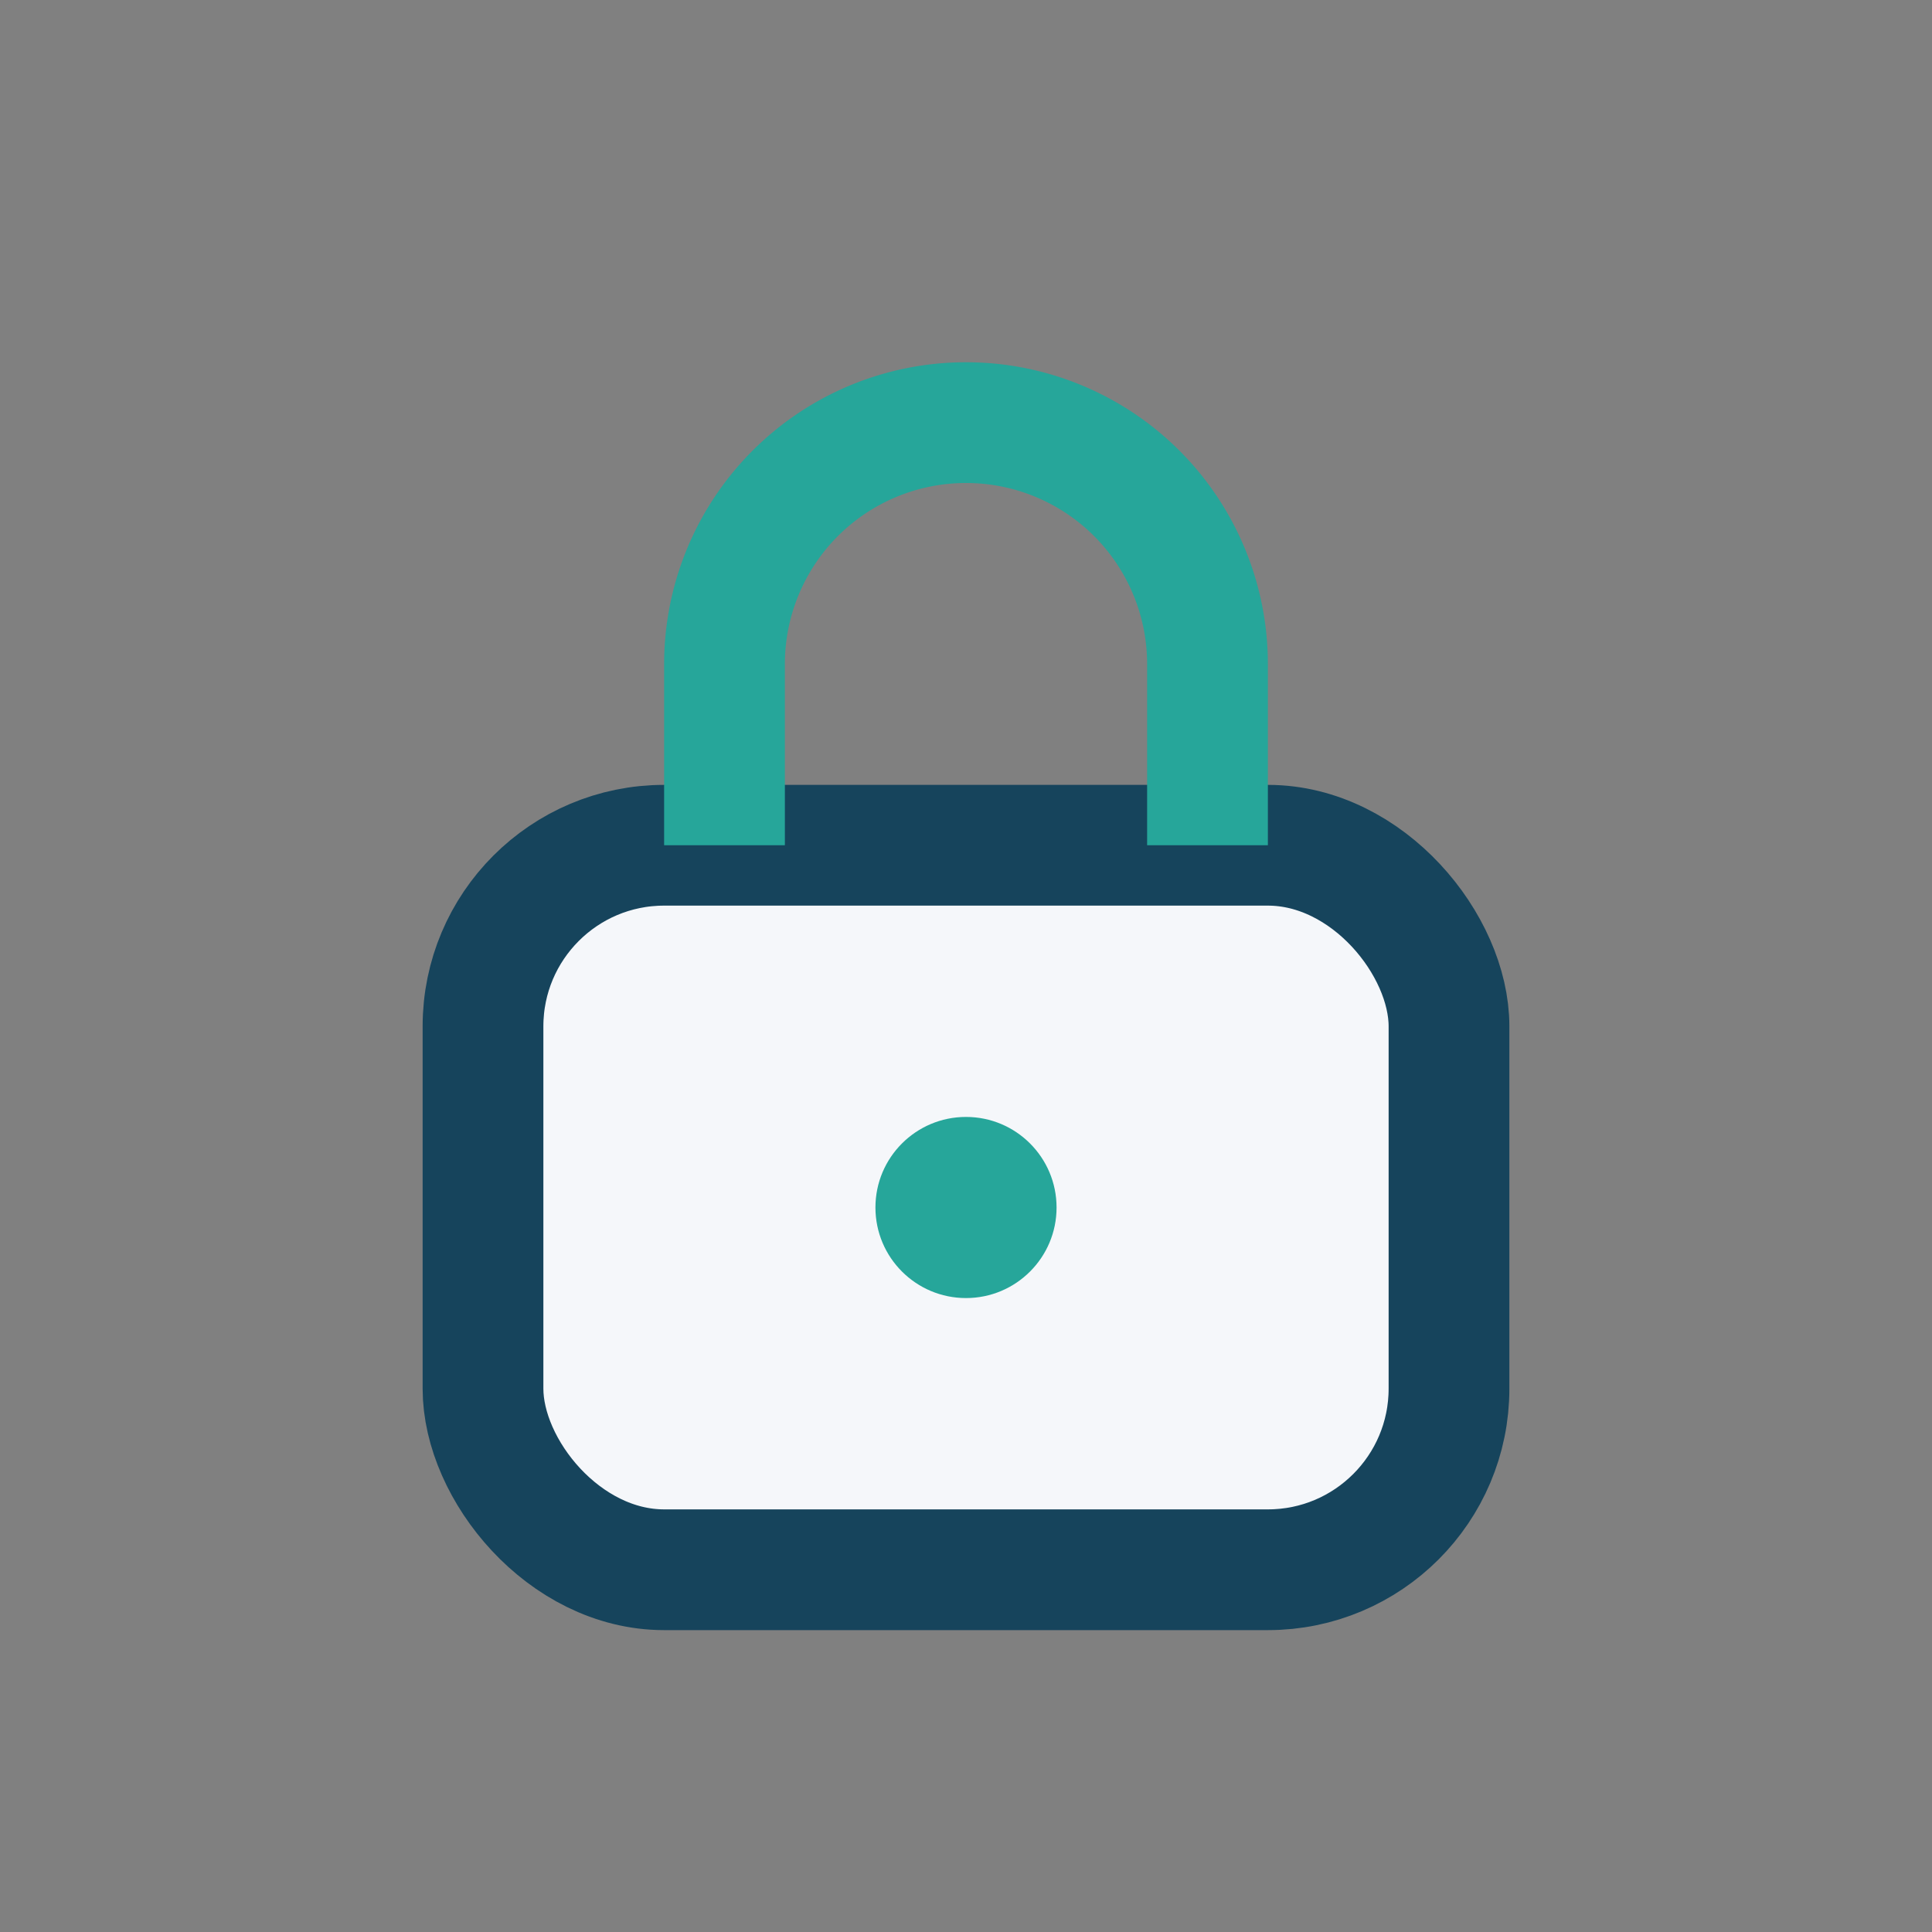
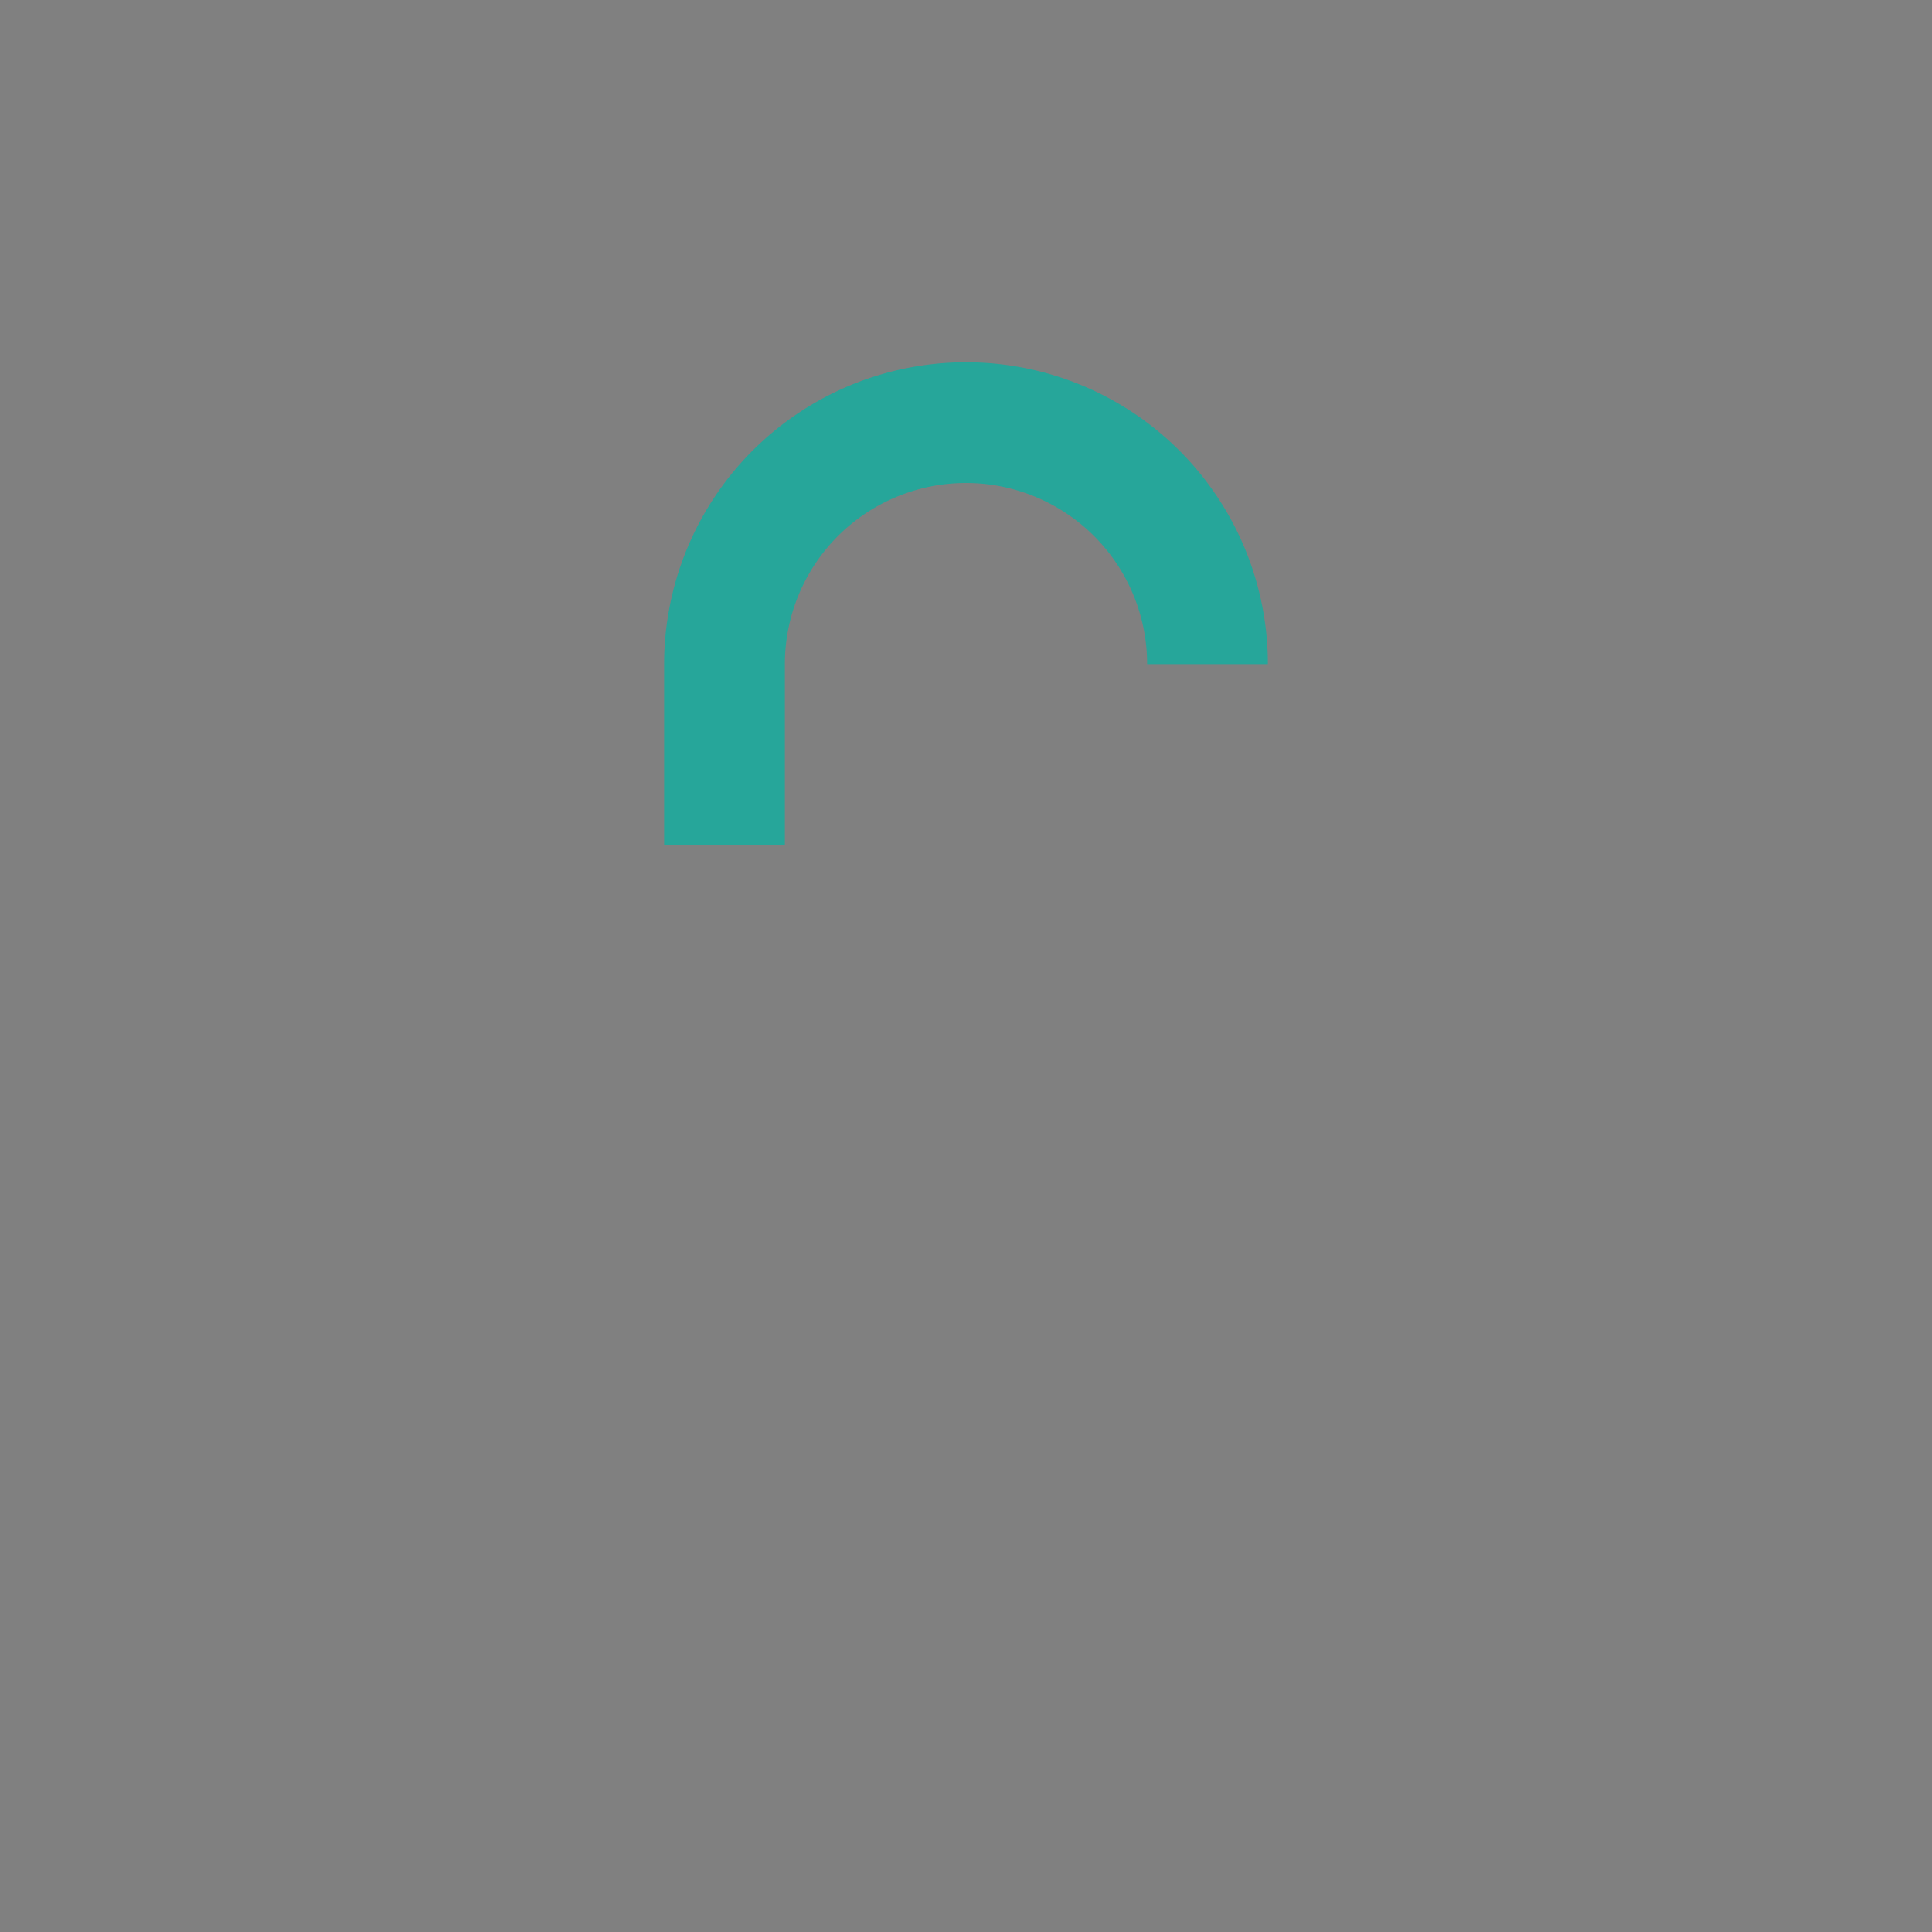
<svg xmlns="http://www.w3.org/2000/svg" width="32" height="32" viewBox="0 0 32 32">
  <rect x="0" y="0" width="32" height="32" fill="#808080" stroke="none" />
-   <rect x="8" y="14" width="16" height="12" rx="3" fill="#F5F7FA" stroke="#16445C" stroke-width="2" />
-   <path d="M12 14v-3a4 4 0 1 1 8 0v3" stroke="#26A69A" stroke-width="2" fill="none" />
-   <circle cx="16" cy="20" r="1.5" fill="#26A69A" />
+   <path d="M12 14v-3a4 4 0 1 1 8 0" stroke="#26A69A" stroke-width="2" fill="none" />
</svg>